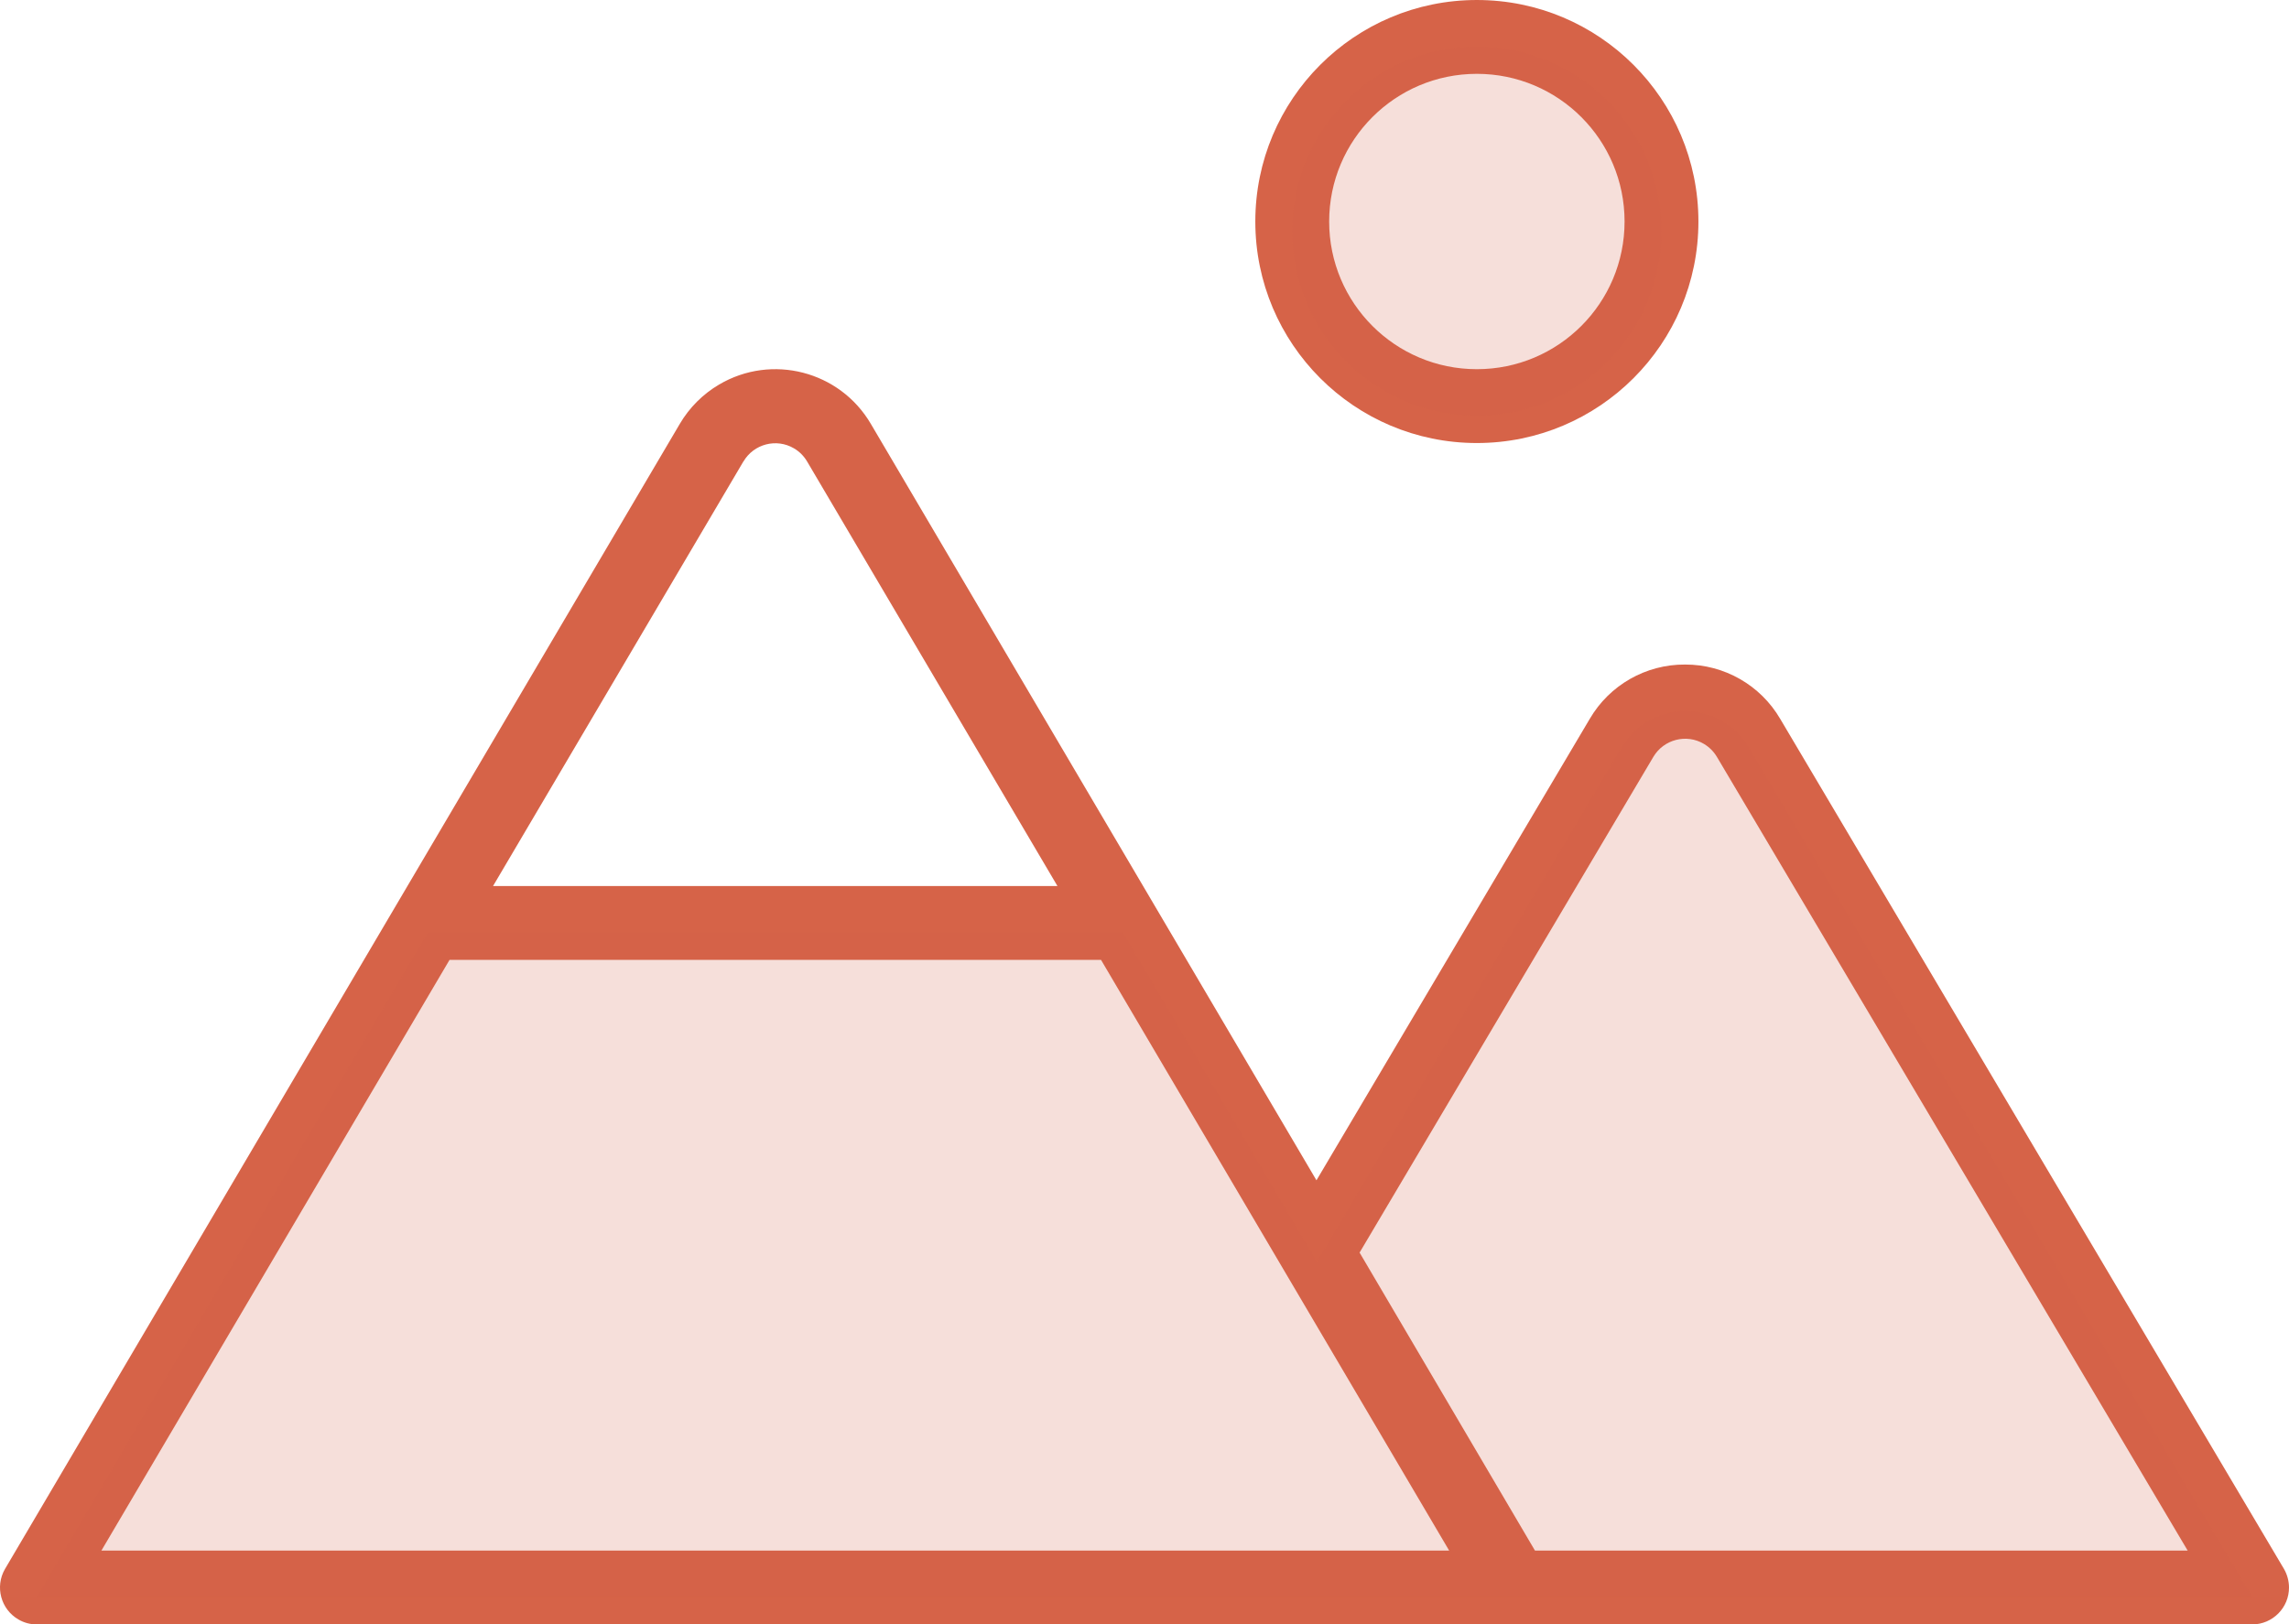
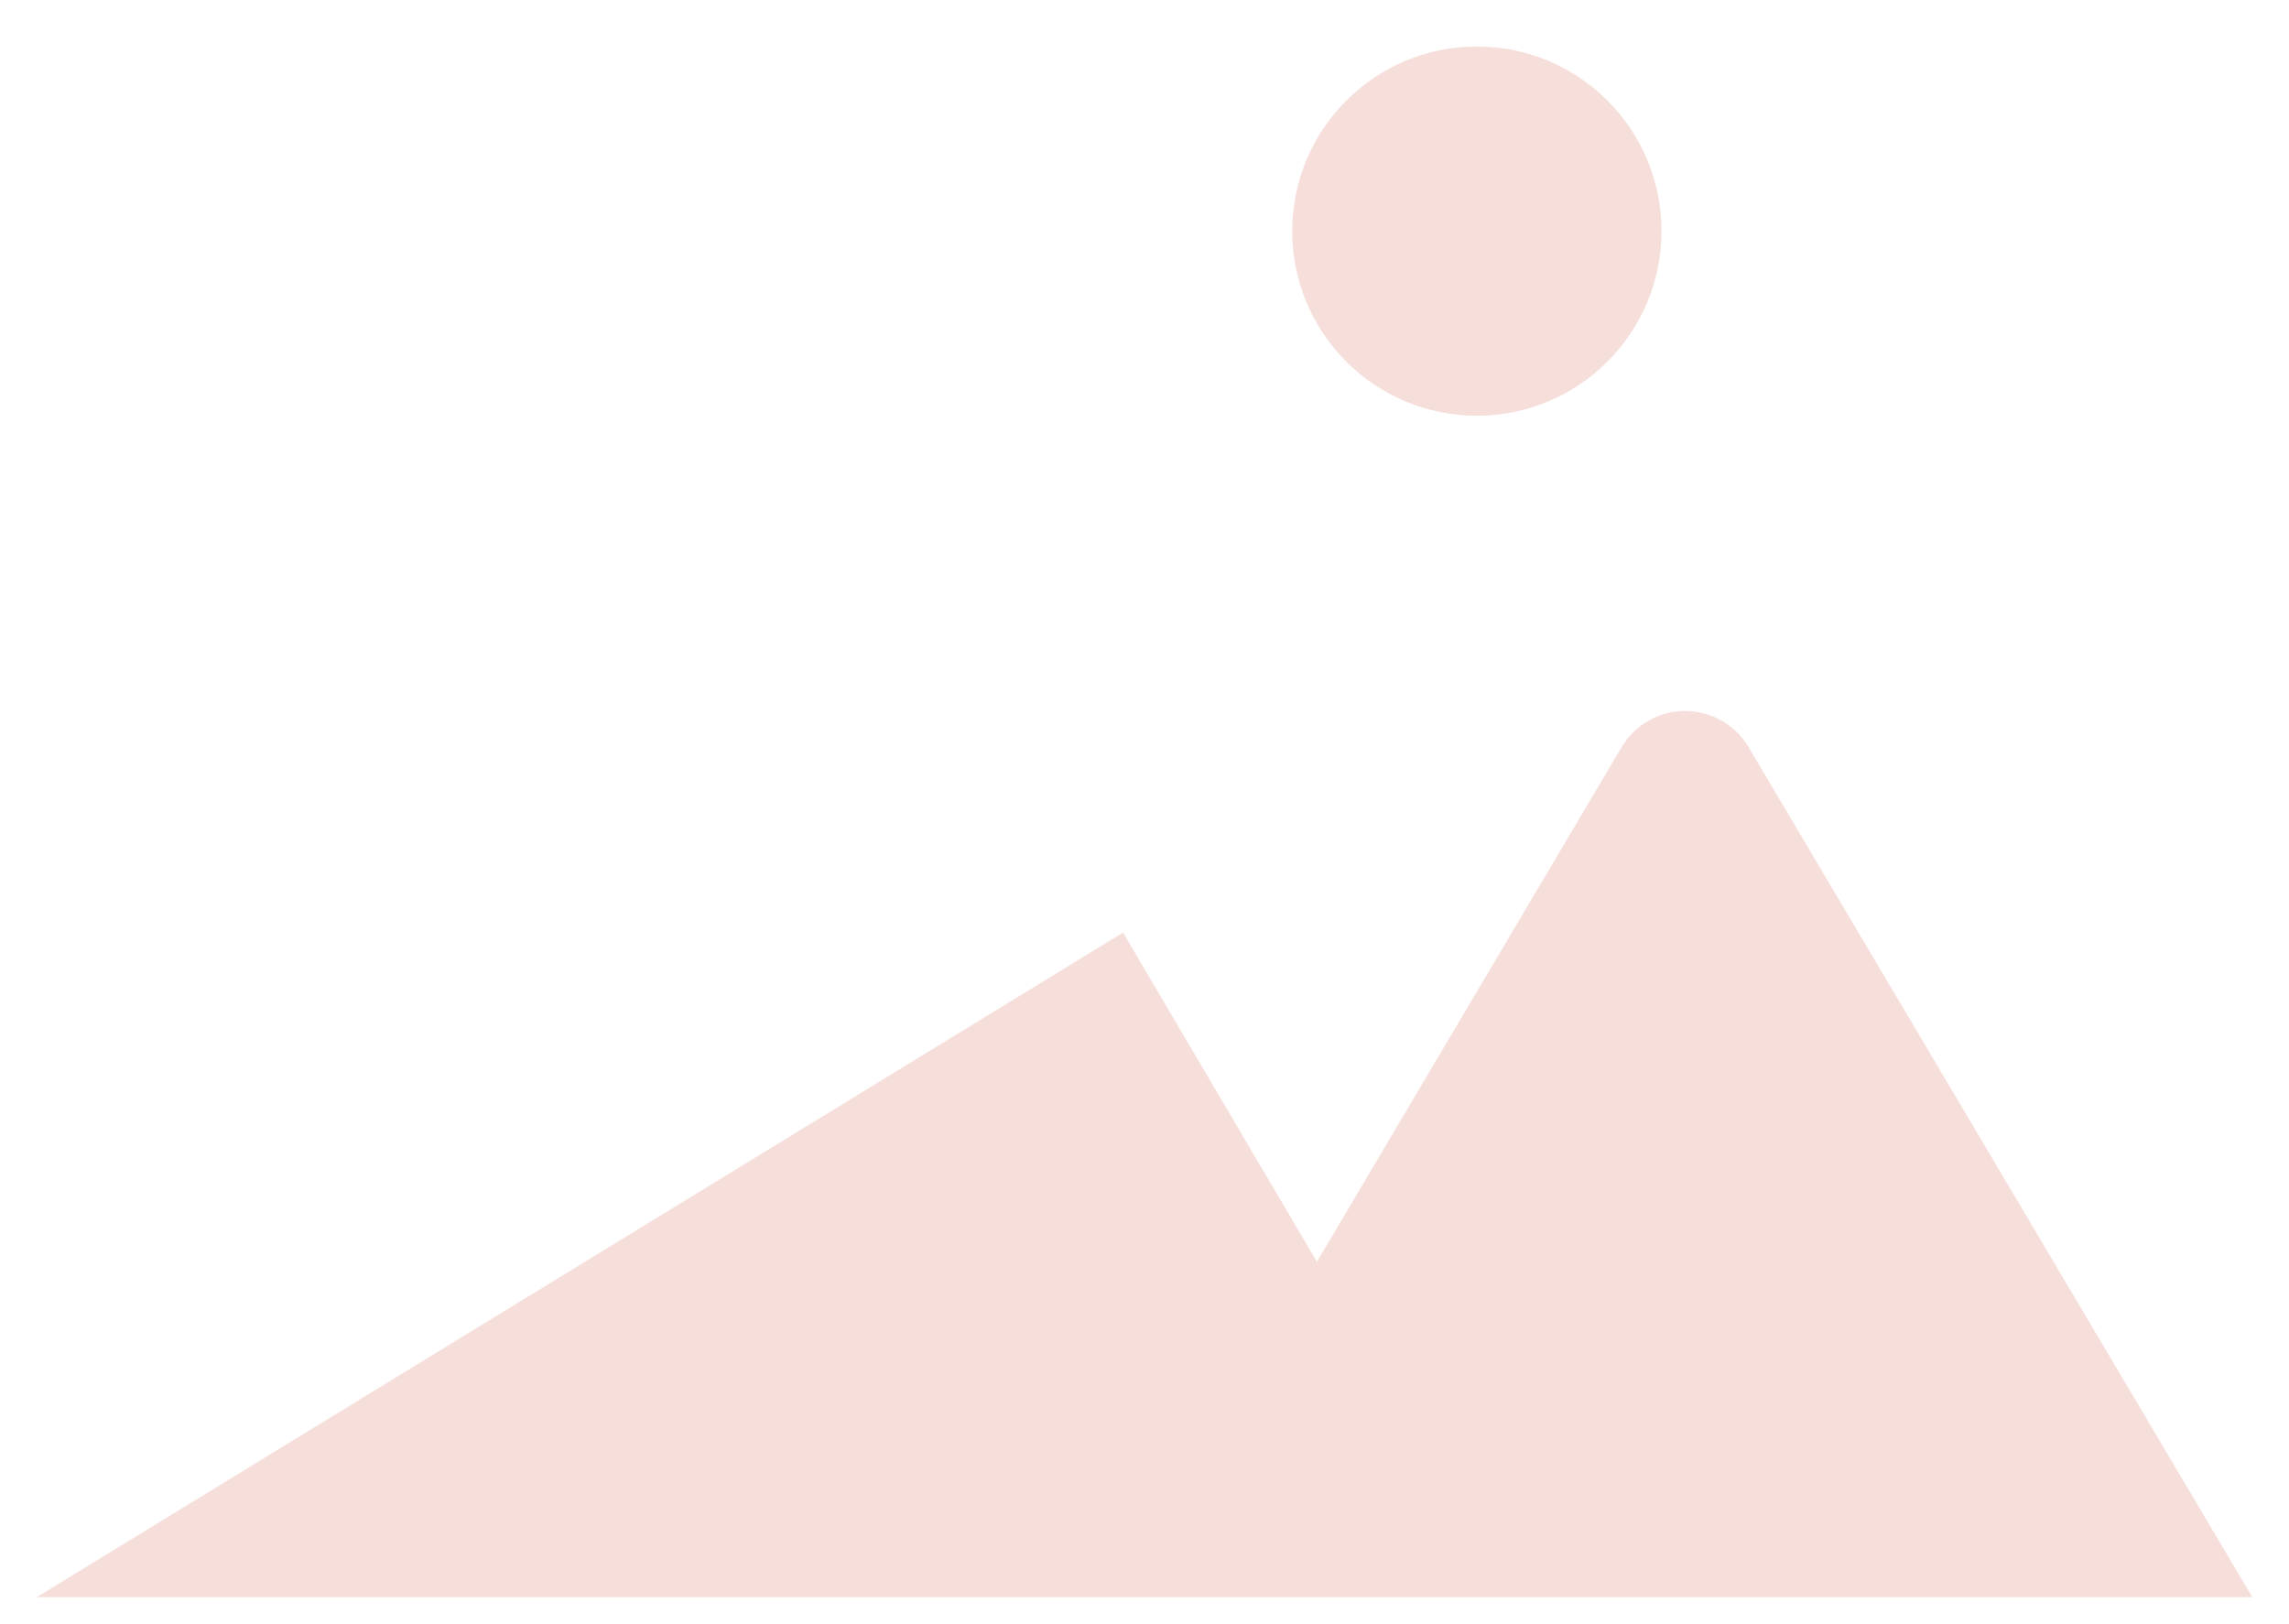
<svg xmlns="http://www.w3.org/2000/svg" id="Capa_1" data-name="Capa 1" viewBox="0 0 30.995 22">
  <defs>
    <style> .cls-1, .cls-2 { fill: #d66348; } .cls-2 { opacity: .2; } </style>
  </defs>
-   <path class="cls-1" d="M19.998,6c1.657,0,3-1.343,3-3s-1.343-3-3-3-3,1.343-3,3,1.343,3,3,3ZM19.998,1c1.105,0,2,.895,2,2s-.895,2-2,2-2-.895-2-2,.895-2,2-2ZM30.928,21.25l-6.82-11.51c-.267-.46-.76-.742-1.291-.74h0c-.53-.003-1.022.277-1.29.735l-3.701,6.25-6.035-10.246c-.42-.714-1.34-.952-2.054-.531-.219.129-.402.312-.531.531L.067,21.25c-.138.239-.056.545.183.683.075.044.161.067.248.067h30c.276-.002.499-.227.497-.503-.001-.087-.024-.172-.067-.247ZM10.067,6.25c.14-.238.446-.318.684-.178.074.043.135.105.178.178l3.39,5.75h-7.643l3.39-5.75ZM1.373,21l4.714-8h8.822l4.714,8H1.373ZM20.785,21l-2.375-4.036,3.978-6.714c.141-.237.448-.316.685-.175.072.043.132.103.175.175l6.375,10.75h-8.838Z" />
-   <path class="cls-2" d="M17.498,3.13c0-1.381,1.119-2.5,2.5-2.5s2.5,1.119,2.5,2.5-1.119,2.5-2.5,2.5-2.5-1.119-2.5-2.5ZM23.678,10.12c-.281-.475-.895-.633-1.37-.351-.145.086-.266.207-.351.351l-4.125,6.969-2.625-4.459H5.791L.498,21.63h30l-6.82-11.51Z" />
+   <path class="cls-2" d="M17.498,3.13c0-1.381,1.119-2.5,2.5-2.5s2.5,1.119,2.5,2.5-1.119,2.5-2.5,2.5-2.5-1.119-2.5-2.5ZM23.678,10.12c-.281-.475-.895-.633-1.37-.351-.145.086-.266.207-.351.351l-4.125,6.969-2.625-4.459L.498,21.63h30l-6.82-11.51Z" />
</svg>